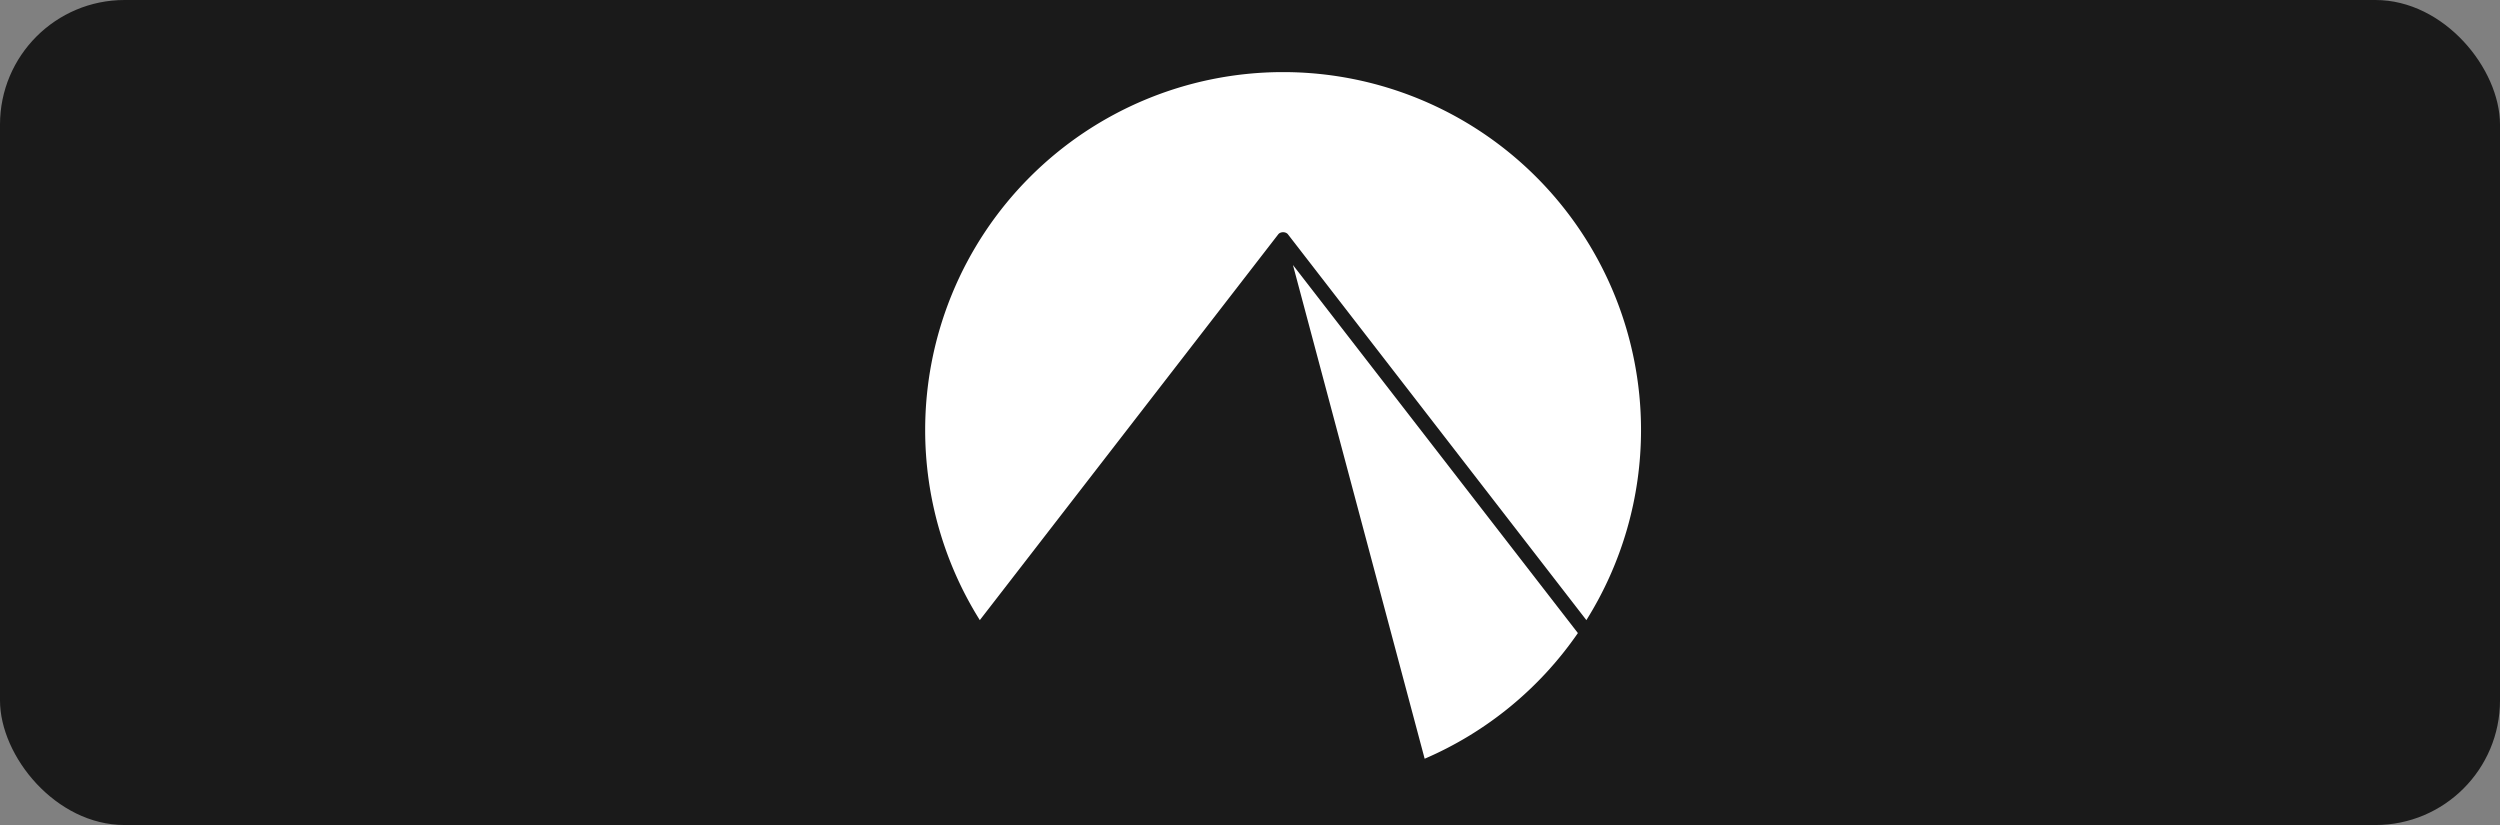
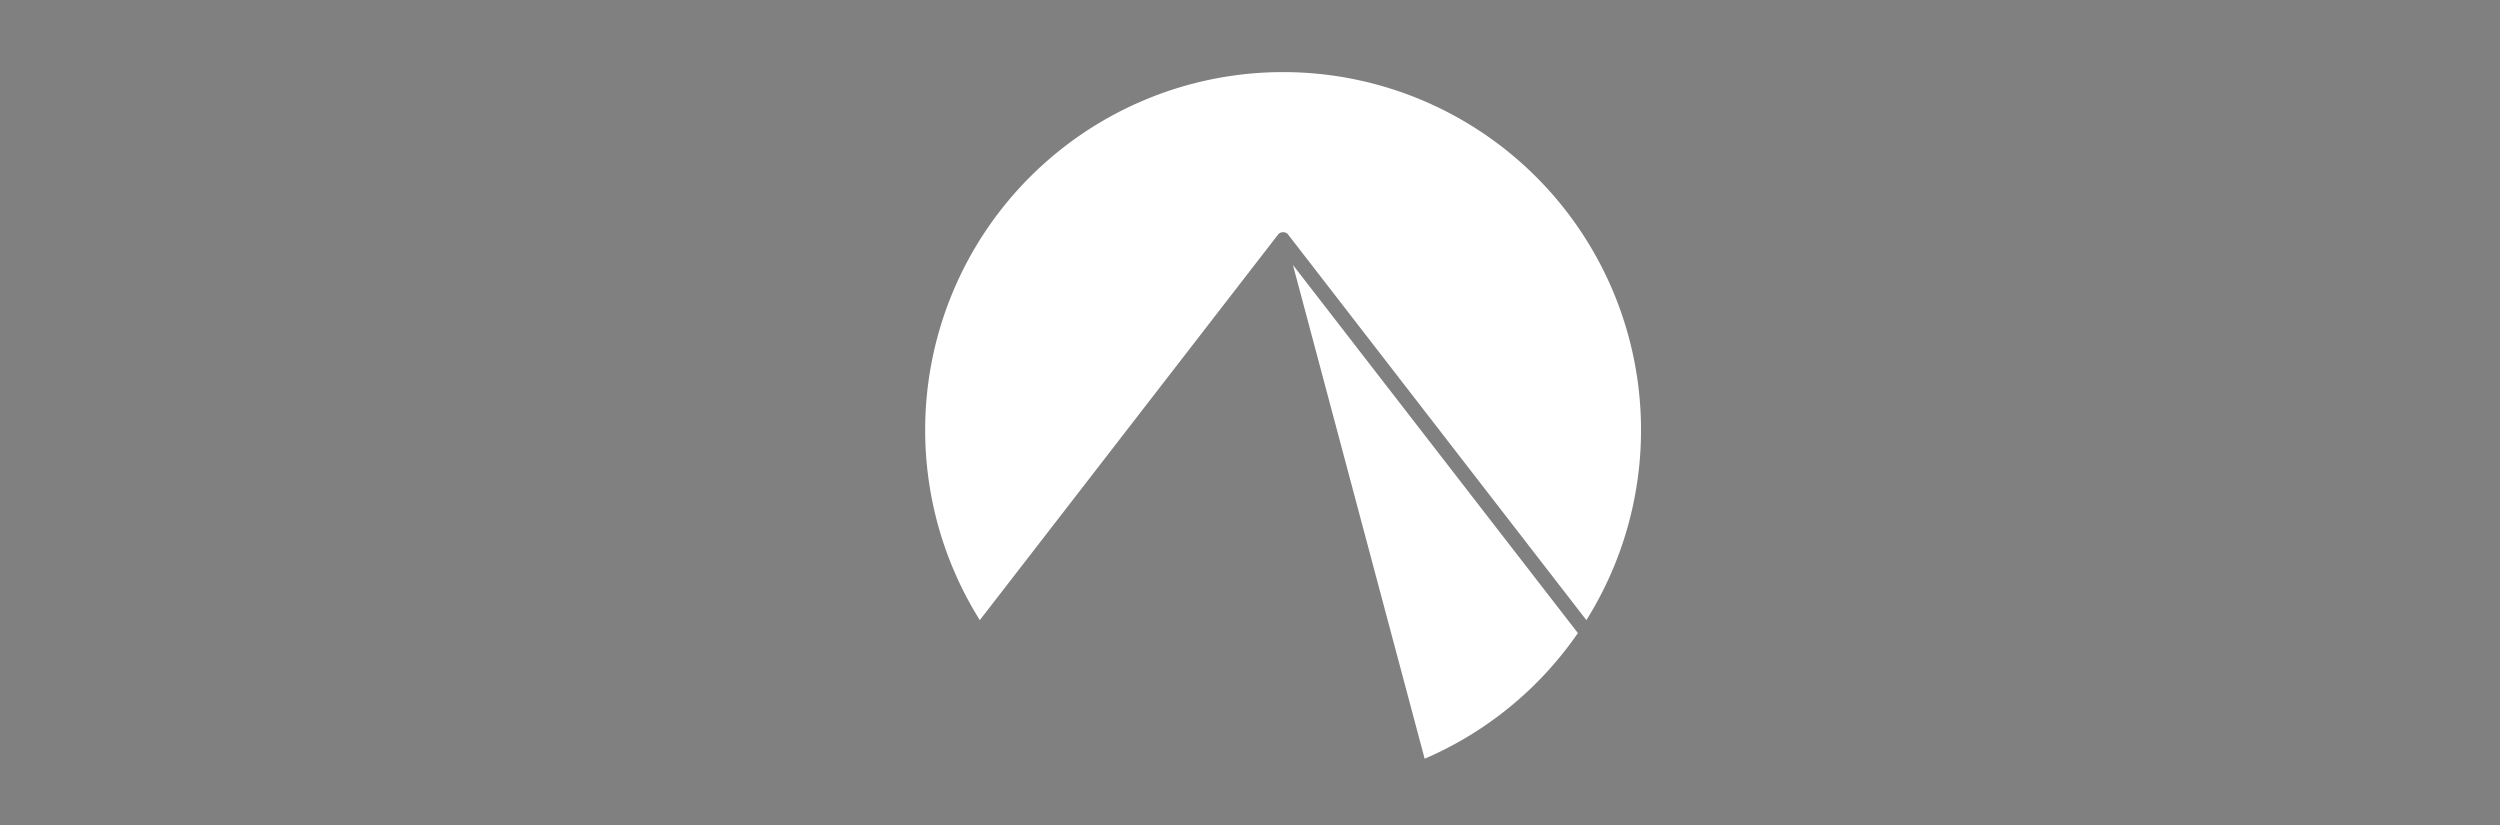
<svg xmlns="http://www.w3.org/2000/svg" xmlns:ns1="http://www.inkscape.org/namespaces/inkscape" xmlns:ns2="http://sodipodi.sourceforge.net/DTD/sodipodi-0.dtd" width="118.851mm" height="39.222mm" viewBox="0 0 118.851 39.222" version="1.1" id="svg1" xml:space="preserve" ns1:export-filename="bitmap.png" ns1:export-xdpi="96" ns1:export-ydpi="96">
  <rect x="0" y="0" width="118.851" height="39.222" fill="#808080" stroke="none" />
  <ns2:namedview id="namedview1" pagecolor="#ffffff" bordercolor="#000000" borderopacity="0.25" ns1:showpageshadow="2" ns1:pageopacity="0.0" ns1:pagecheckerboard="0" ns1:deskcolor="#d1d1d1" ns1:document-units="mm" />
  <defs id="defs1" />
  <g ns1:label="Layer 1" ns1:groupmode="layer" id="layer1" transform="translate(-45.965,-81.448)">
-     <rect style="fill:#1a1a1a;fill-rule:evenodd;stroke-width:2.309;stroke-linejoin:round;paint-order:stroke fill markers" id="rect1" width="118.851" height="39.222" x="45.965" y="81.448" ry="5.923" />
    <g style="fill:#ffffff" id="g1" transform="matrix(1.418,0,0,1.418,89.948,84.181)">
      <path d="M 11.955,0.49 A 12,12 0 0 0 0,12.49 12,12 0 0 0 1.832,18.863 L 11.838,5.928 a 0.187,0.14 0 0 1 0.324,0 L 22.168,18.863 A 12,12 0 0 0 24,12.49 a 12,12 0 0 0 -12,-12 12,12 0 0 0 -0.045,0 z m 0.375,6.467 4.416,16.553 a 12,12 0 0 0 5.137,-4.213 z" id="path1" style="fill:#ffffff" />
    </g>
  </g>
</svg>